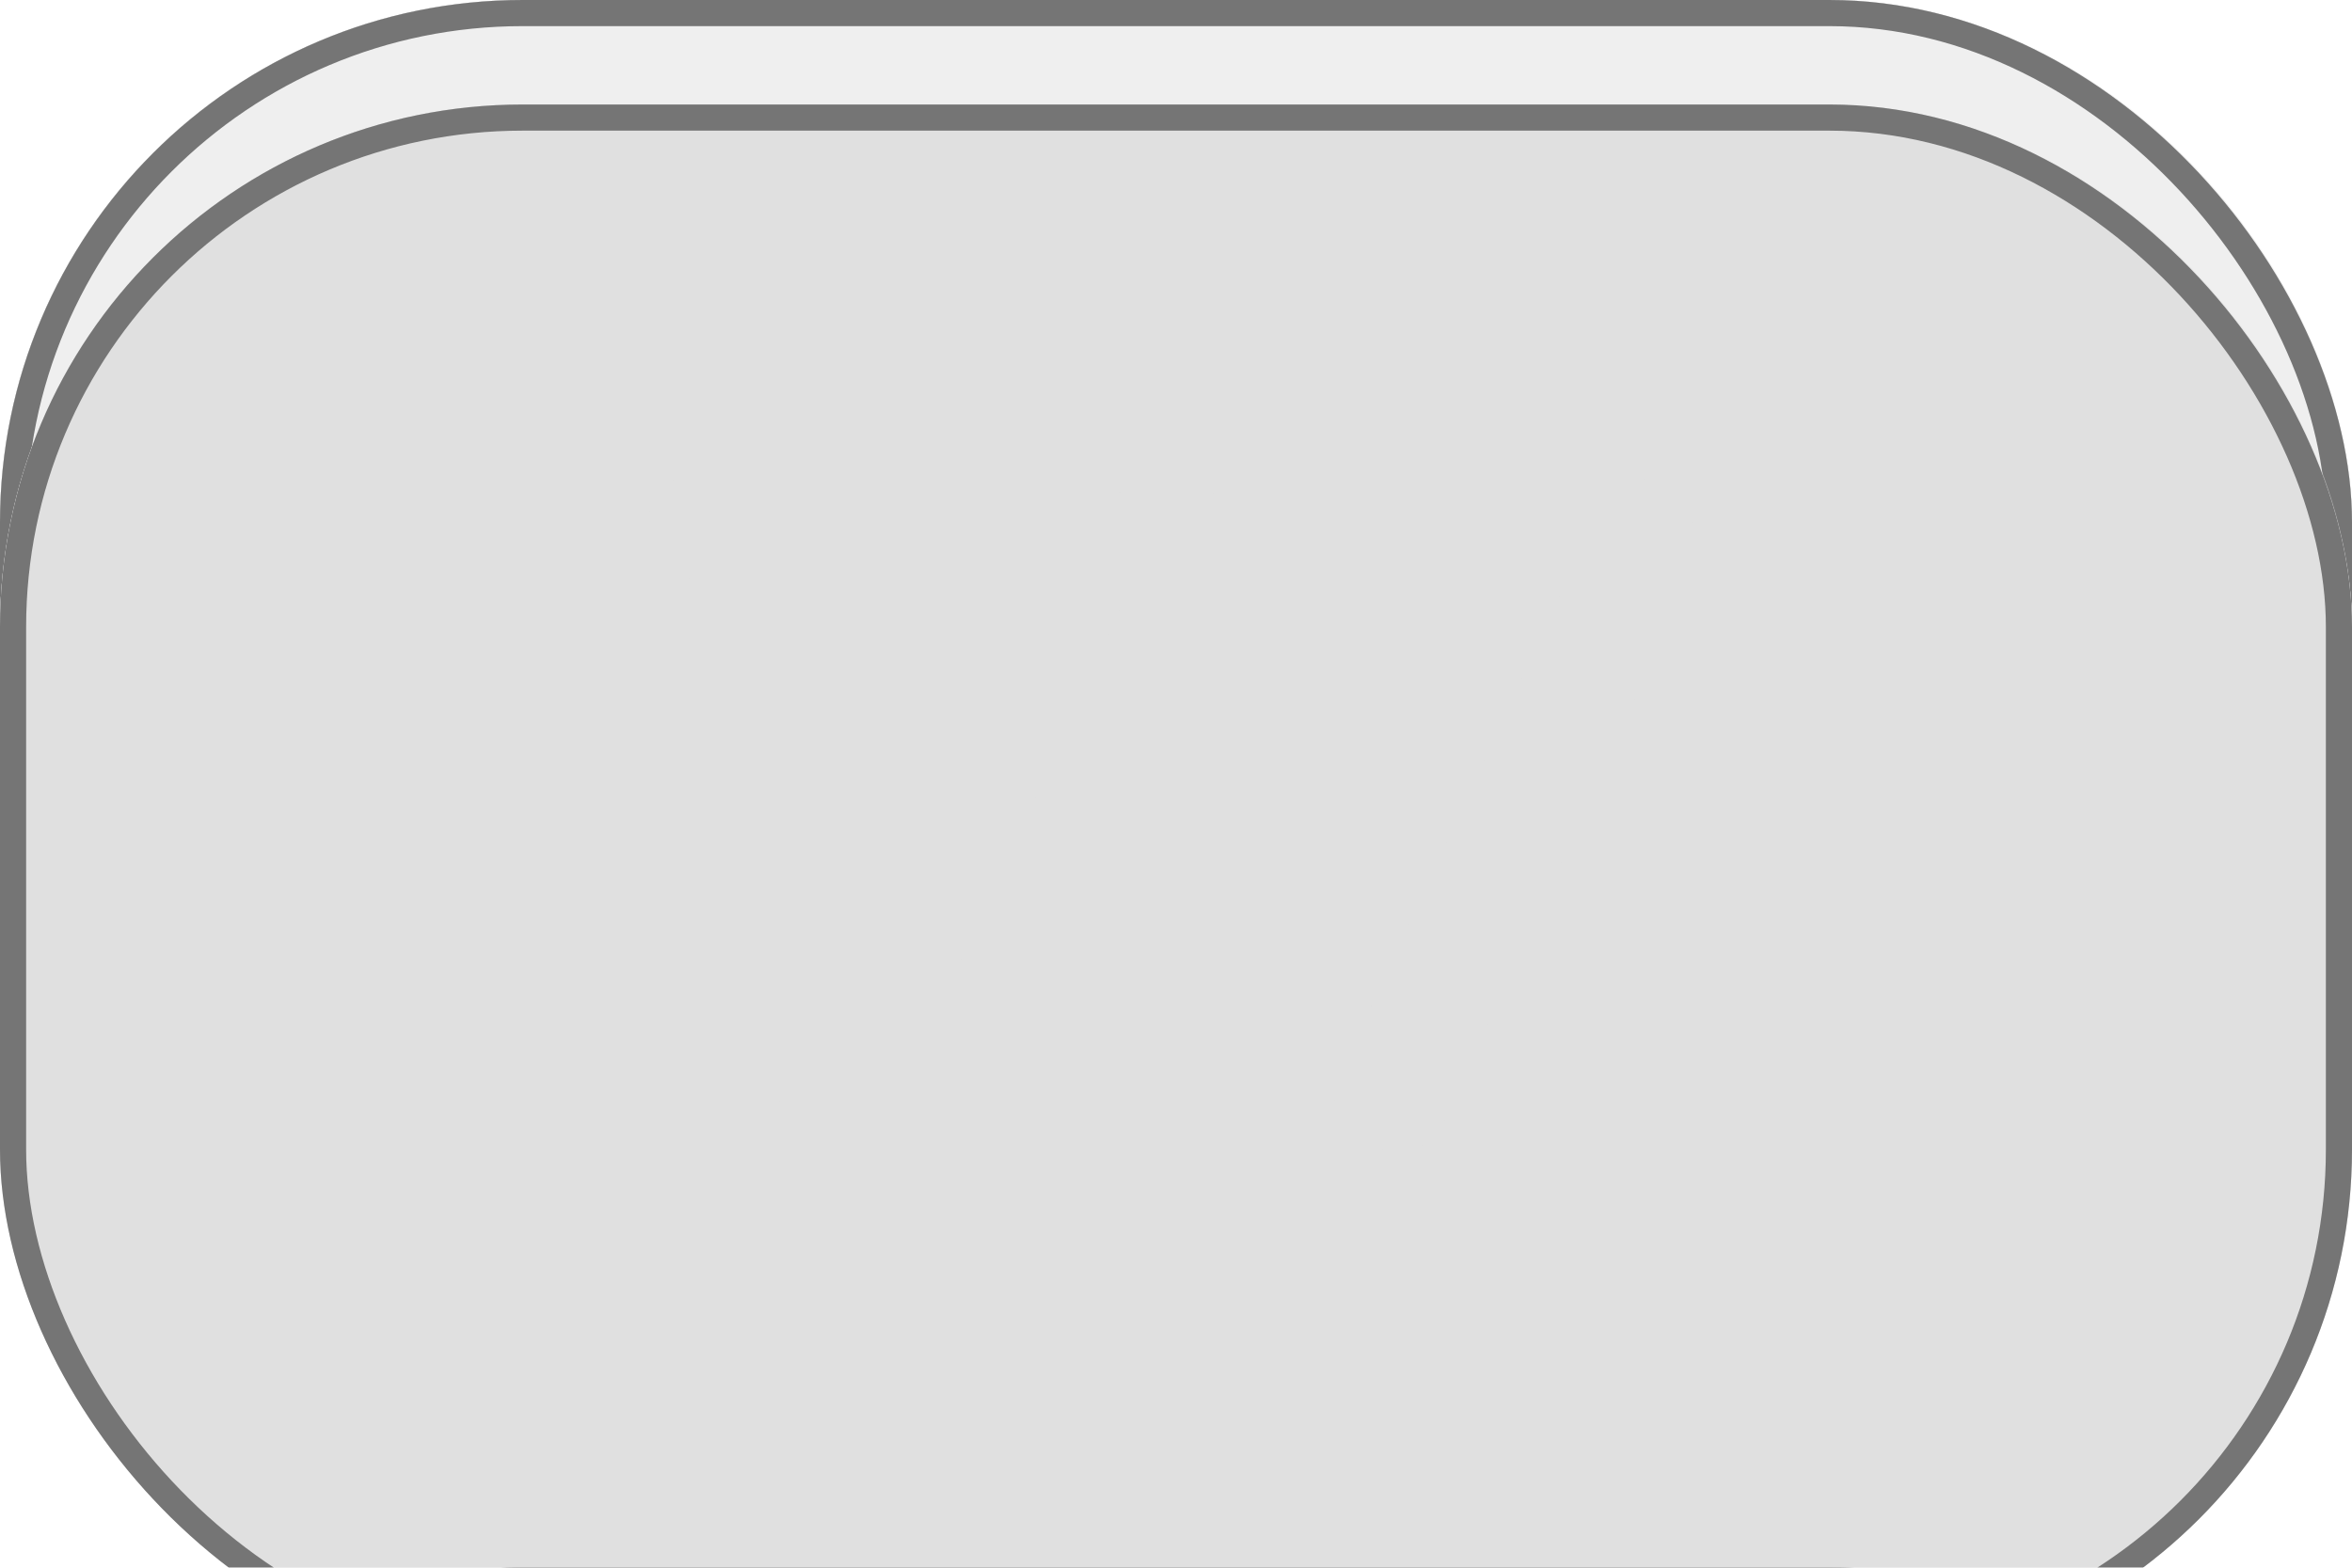
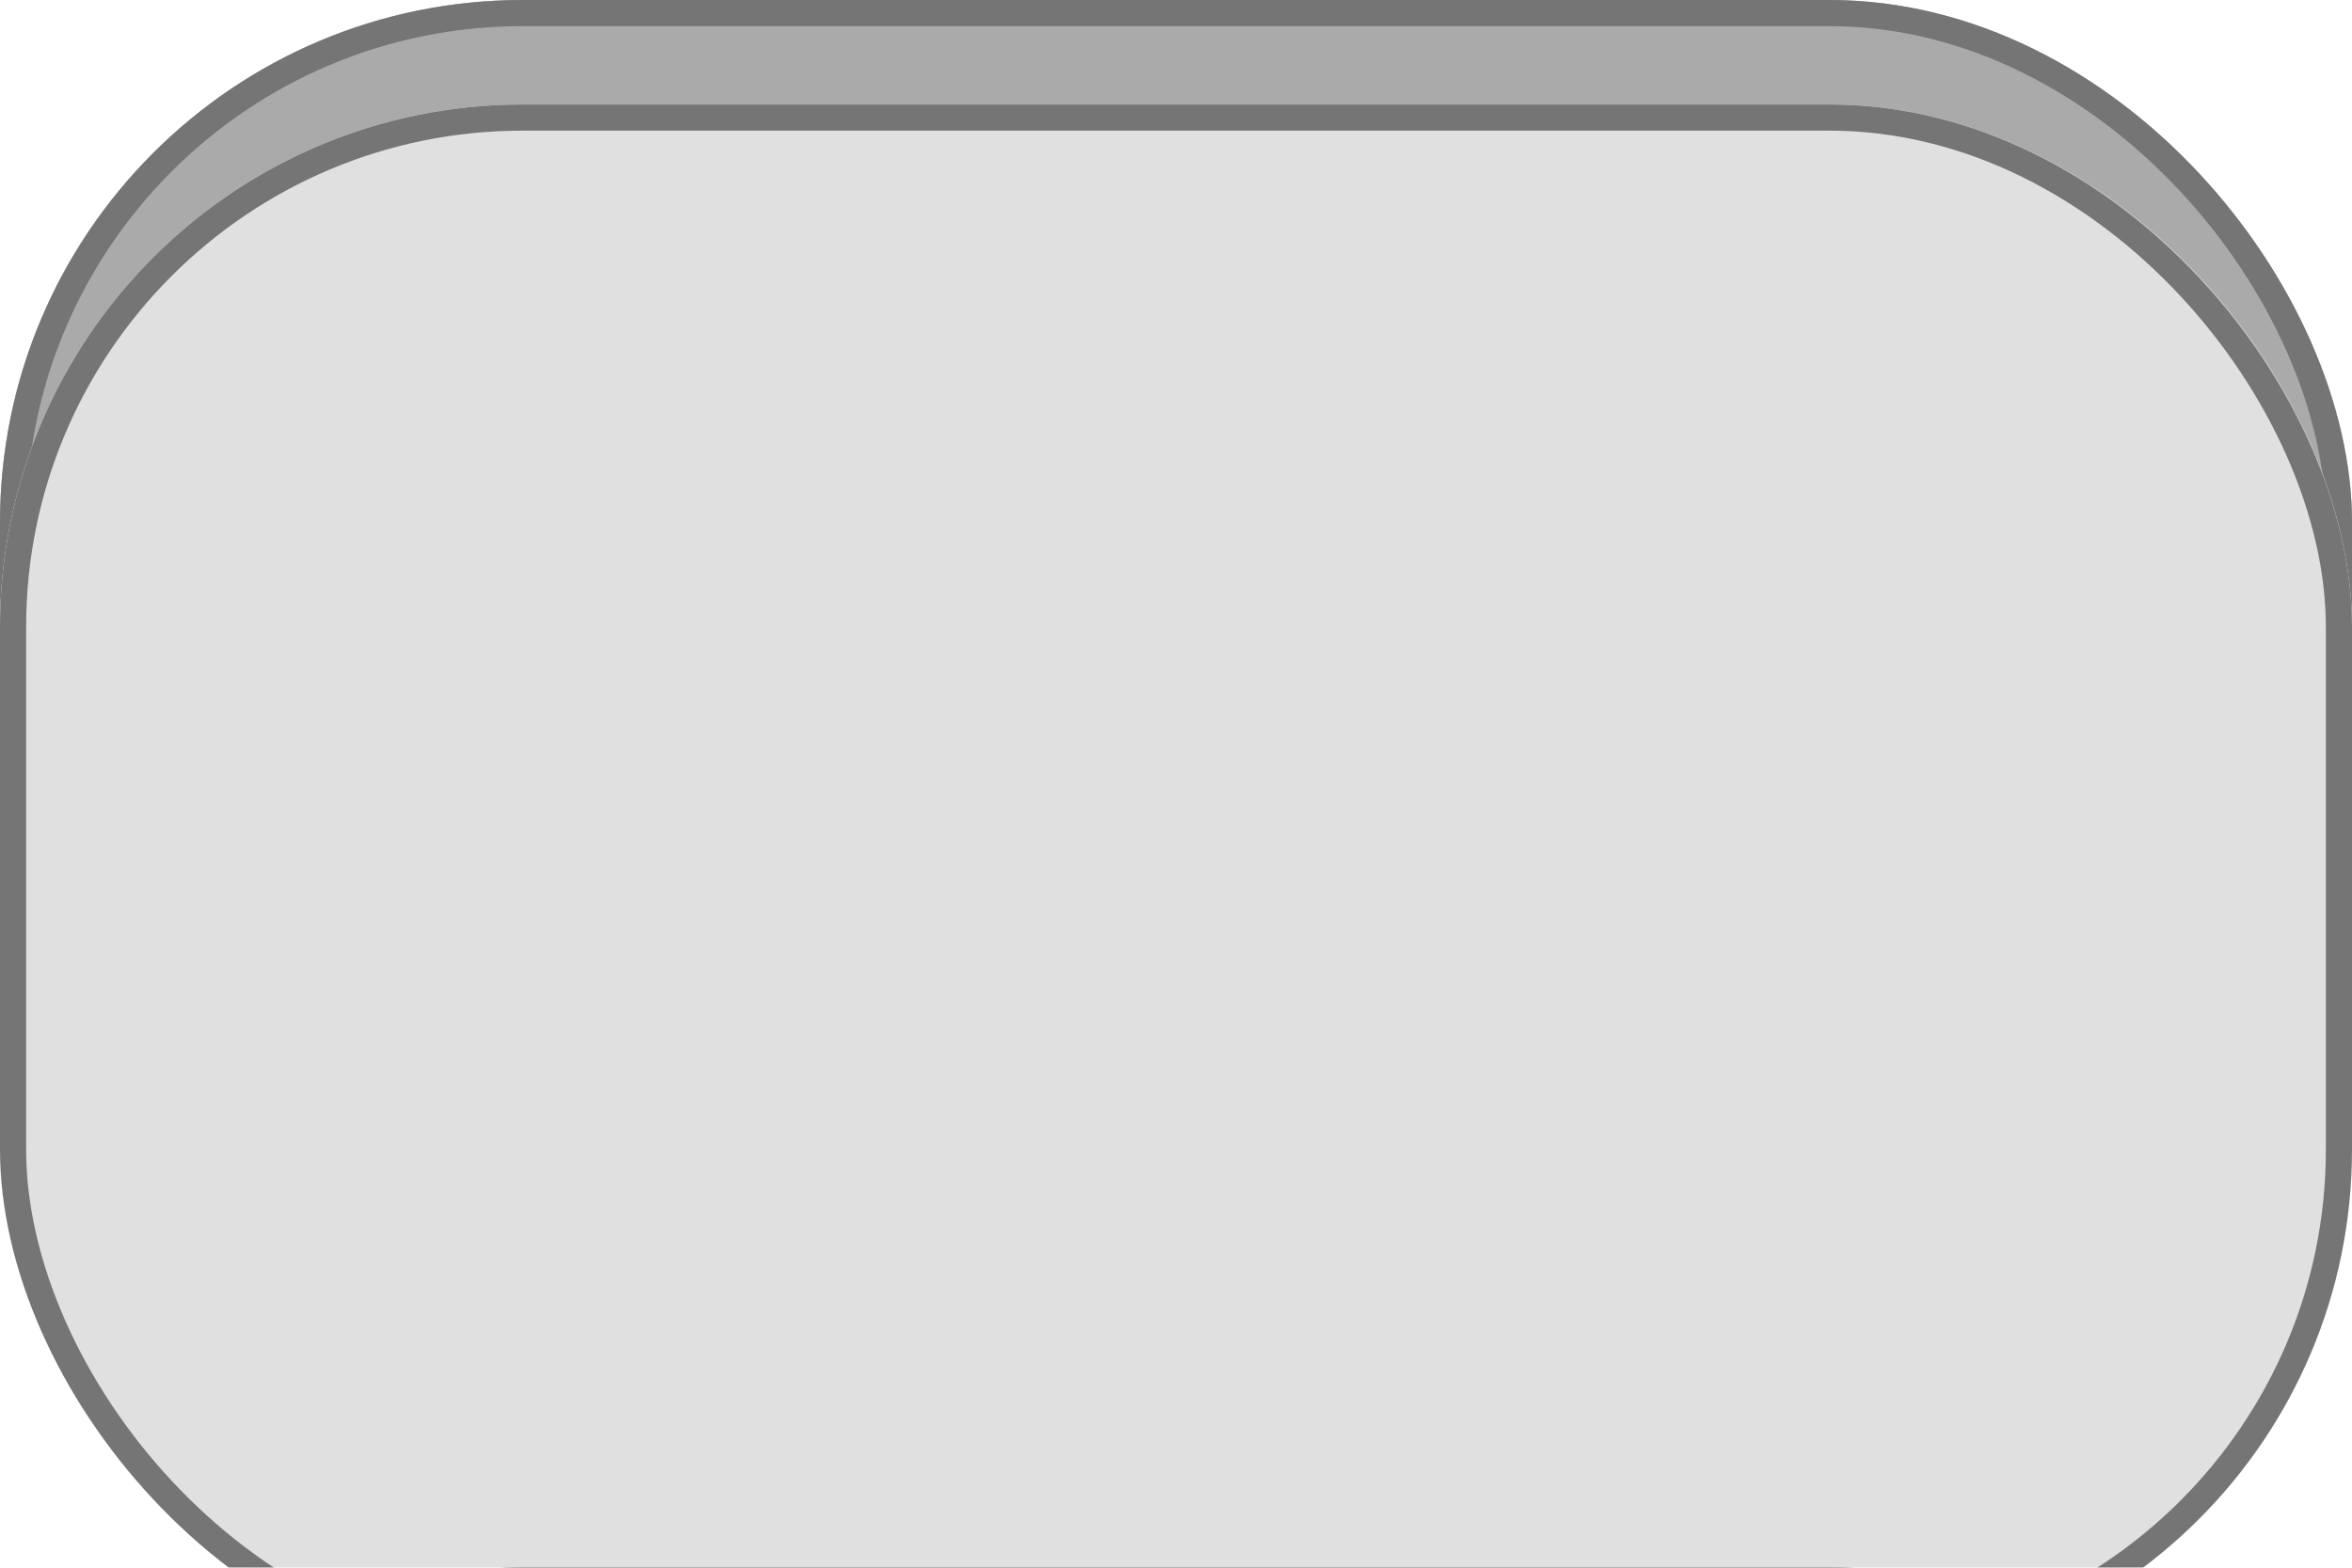
<svg xmlns="http://www.w3.org/2000/svg" width="90" height="60" viewBox="0 0 90 60" fill="none">
  <rect width="90" height="60" rx="20" fill="#AAAAAA" />
-   <rect width="90" height="55" rx="20" fill="white" />
-   <rect x="2" y="2" width="86" height="51" rx="18" stroke="#E0E0E0" stroke-opacity="0.5" stroke-width="4" />
  <rect x="0.5" y="0.5" width="89" height="59" rx="19.5" stroke="#757575" />
-   <path d="M26.273 14.26H40.349C42.545 14.26 43.409 15.016 43.409 16.744C43.409 17.608 43.337 17.932 42.329 20.2L33.905 38.884C33.329 40.18 32.033 40.288 30.989 39.82C29.945 39.352 29.297 38.38 29.945 36.94L38.585 18.148H26.273C25.157 18.148 24.653 17.248 24.653 16.204C24.653 15.16 25.157 14.26 26.273 14.26ZM47.517 14.26H61.593C63.789 14.26 64.653 15.016 64.653 16.744C64.653 17.608 64.582 17.932 63.574 20.2L55.15 38.884C54.574 40.18 53.278 40.288 52.233 39.82C51.19 39.352 50.541 38.38 51.19 36.94L59.83 18.148H47.517C46.401 18.148 45.898 17.248 45.898 16.204C45.898 15.16 46.401 14.26 47.517 14.26Z" fill="#626262" />
+   <path d="M26.273 14.26H40.349C42.545 14.26 43.409 15.016 43.409 16.744C43.409 17.608 43.337 17.932 42.329 20.2L33.905 38.884C33.329 40.18 32.033 40.288 30.989 39.82C29.945 39.352 29.297 38.38 29.945 36.94L38.585 18.148H26.273C25.157 18.148 24.653 17.248 24.653 16.204C24.653 15.16 25.157 14.26 26.273 14.26ZM47.517 14.26H61.593C63.789 14.26 64.653 15.016 64.653 16.744C64.653 17.608 64.582 17.932 63.574 20.2C54.574 40.18 53.278 40.288 52.233 39.82C51.19 39.352 50.541 38.38 51.19 36.94L59.83 18.148H47.517C46.401 18.148 45.898 17.248 45.898 16.204C45.898 15.16 46.401 14.26 47.517 14.26Z" fill="#626262" />
  <g filter="url(#filter0_i_163_101)">
-     <rect width="90" height="60" rx="20" fill="#E0E0E0" />
    <rect width="90" height="55" rx="20" fill="#E0E0E0" />
    <rect x="2" y="2" width="86" height="51" rx="18" stroke="#E0E0E0" stroke-opacity="0.5" stroke-width="4" />
    <rect x="0.5" y="0.5" width="89" height="59" rx="19.5" fill="#E0E0E0" stroke="#757575" />
    <path d="M26.42 14.26H40.496C42.692 14.26 43.556 15.016 43.556 16.744C43.556 17.608 43.484 17.932 42.476 20.2L34.052 38.884C33.476 40.18 32.18 40.288 31.136 39.82C30.092 39.352 29.444 38.38 30.092 36.94L38.732 18.148H26.42C25.304 18.148 24.8 17.248 24.8 16.204C24.8 15.16 25.304 14.26 26.42 14.26ZM47.664 14.26H61.74C63.936 14.26 64.8 15.016 64.8 16.744C64.8 17.608 64.728 17.932 63.72 20.2L55.296 38.884C54.72 40.18 53.424 40.288 52.38 39.82C51.336 39.352 50.688 38.38 51.336 36.94L59.976 18.148H47.664C46.548 18.148 46.044 17.248 46.044 16.204C46.044 15.16 46.548 14.26 47.664 14.26Z" fill="#E0E0E0" />
  </g>
  <defs>
    <filter id="filter0_i_163_101" x="0" y="0" width="90" height="60" filterUnits="userSpaceOnUse" color-interpolation-filters="sRGB">
      <feFlood flood-opacity="0" result="BackgroundImageFix" />
      <feBlend mode="normal" in="SourceGraphic" in2="BackgroundImageFix" result="shape" />
      <feColorMatrix in="SourceAlpha" type="matrix" values="0 0 0 0 0 0 0 0 0 0 0 0 0 0 0 0 0 0 127 0" result="hardAlpha" />
      <feOffset dy="4" />
      <feComposite in2="hardAlpha" operator="arithmetic" k2="-1" k3="1" />
      <feColorMatrix type="matrix" values="0 0 0 0 0 0 0 0 0 0 0 0 0 0 0 0 0 0 0.2 0" />
      <feBlend mode="normal" in2="shape" result="effect1_innerShadow_163_101" />
    </filter>
  </defs>
</svg>